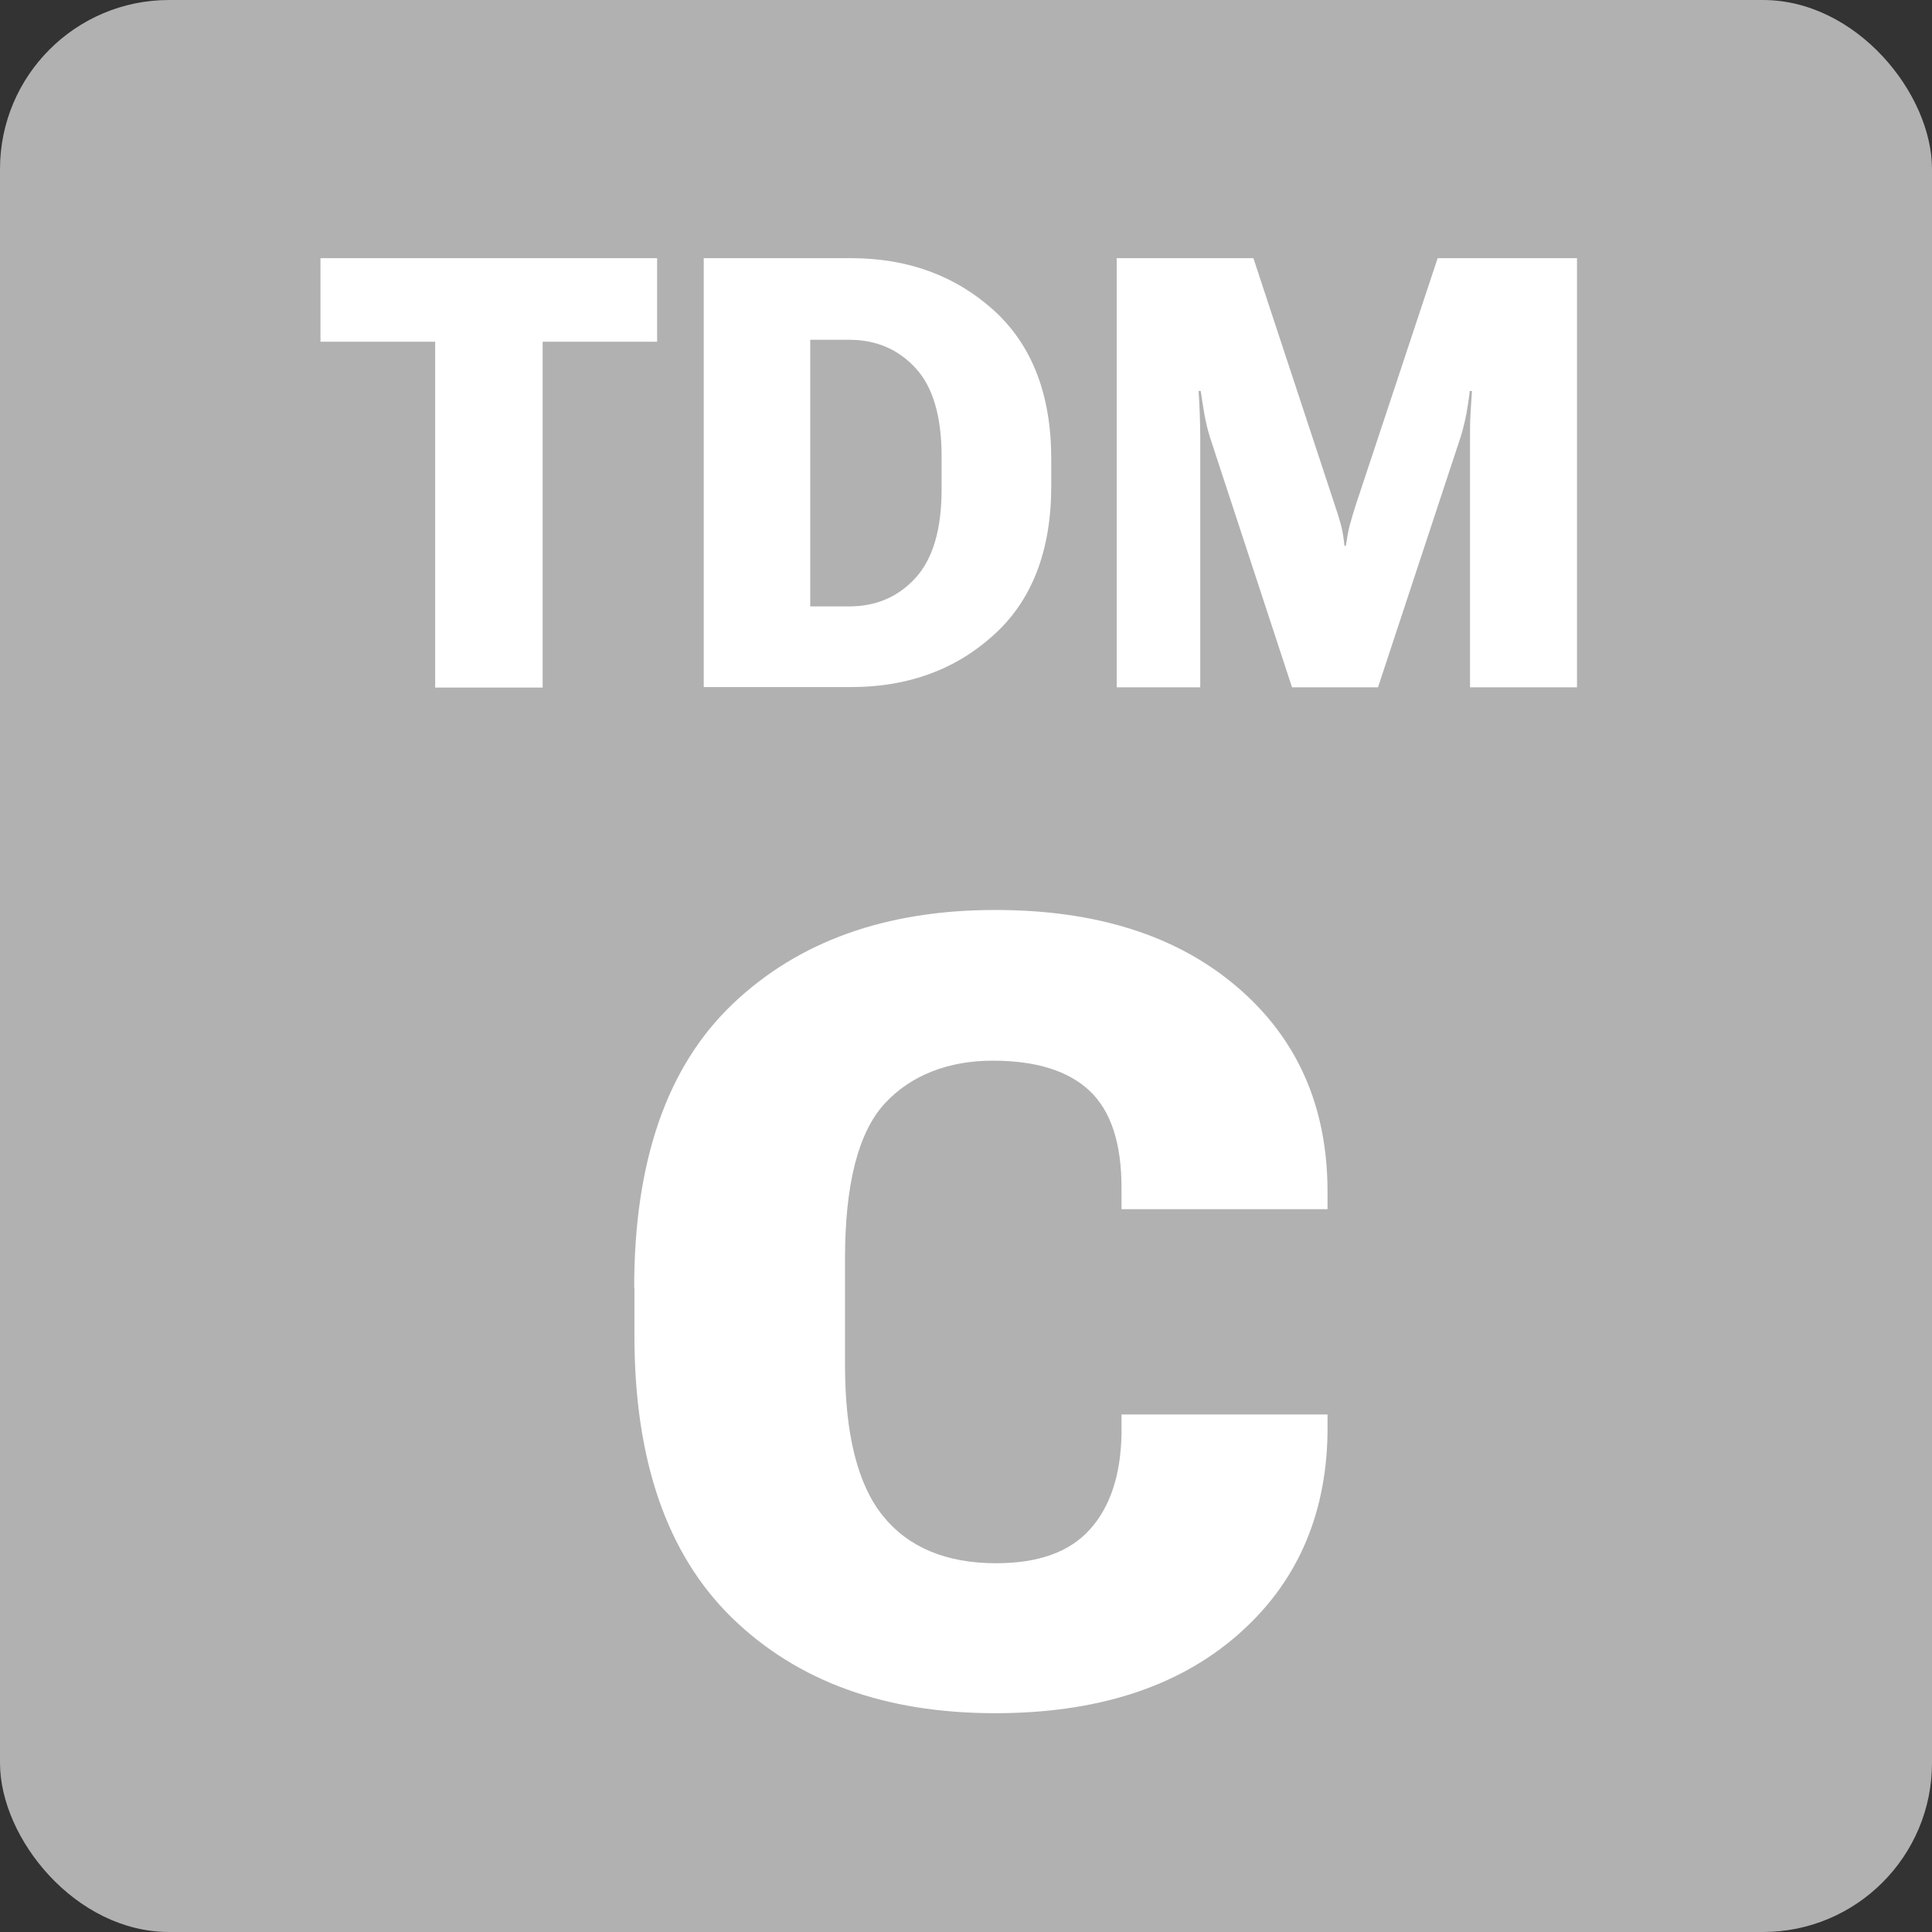
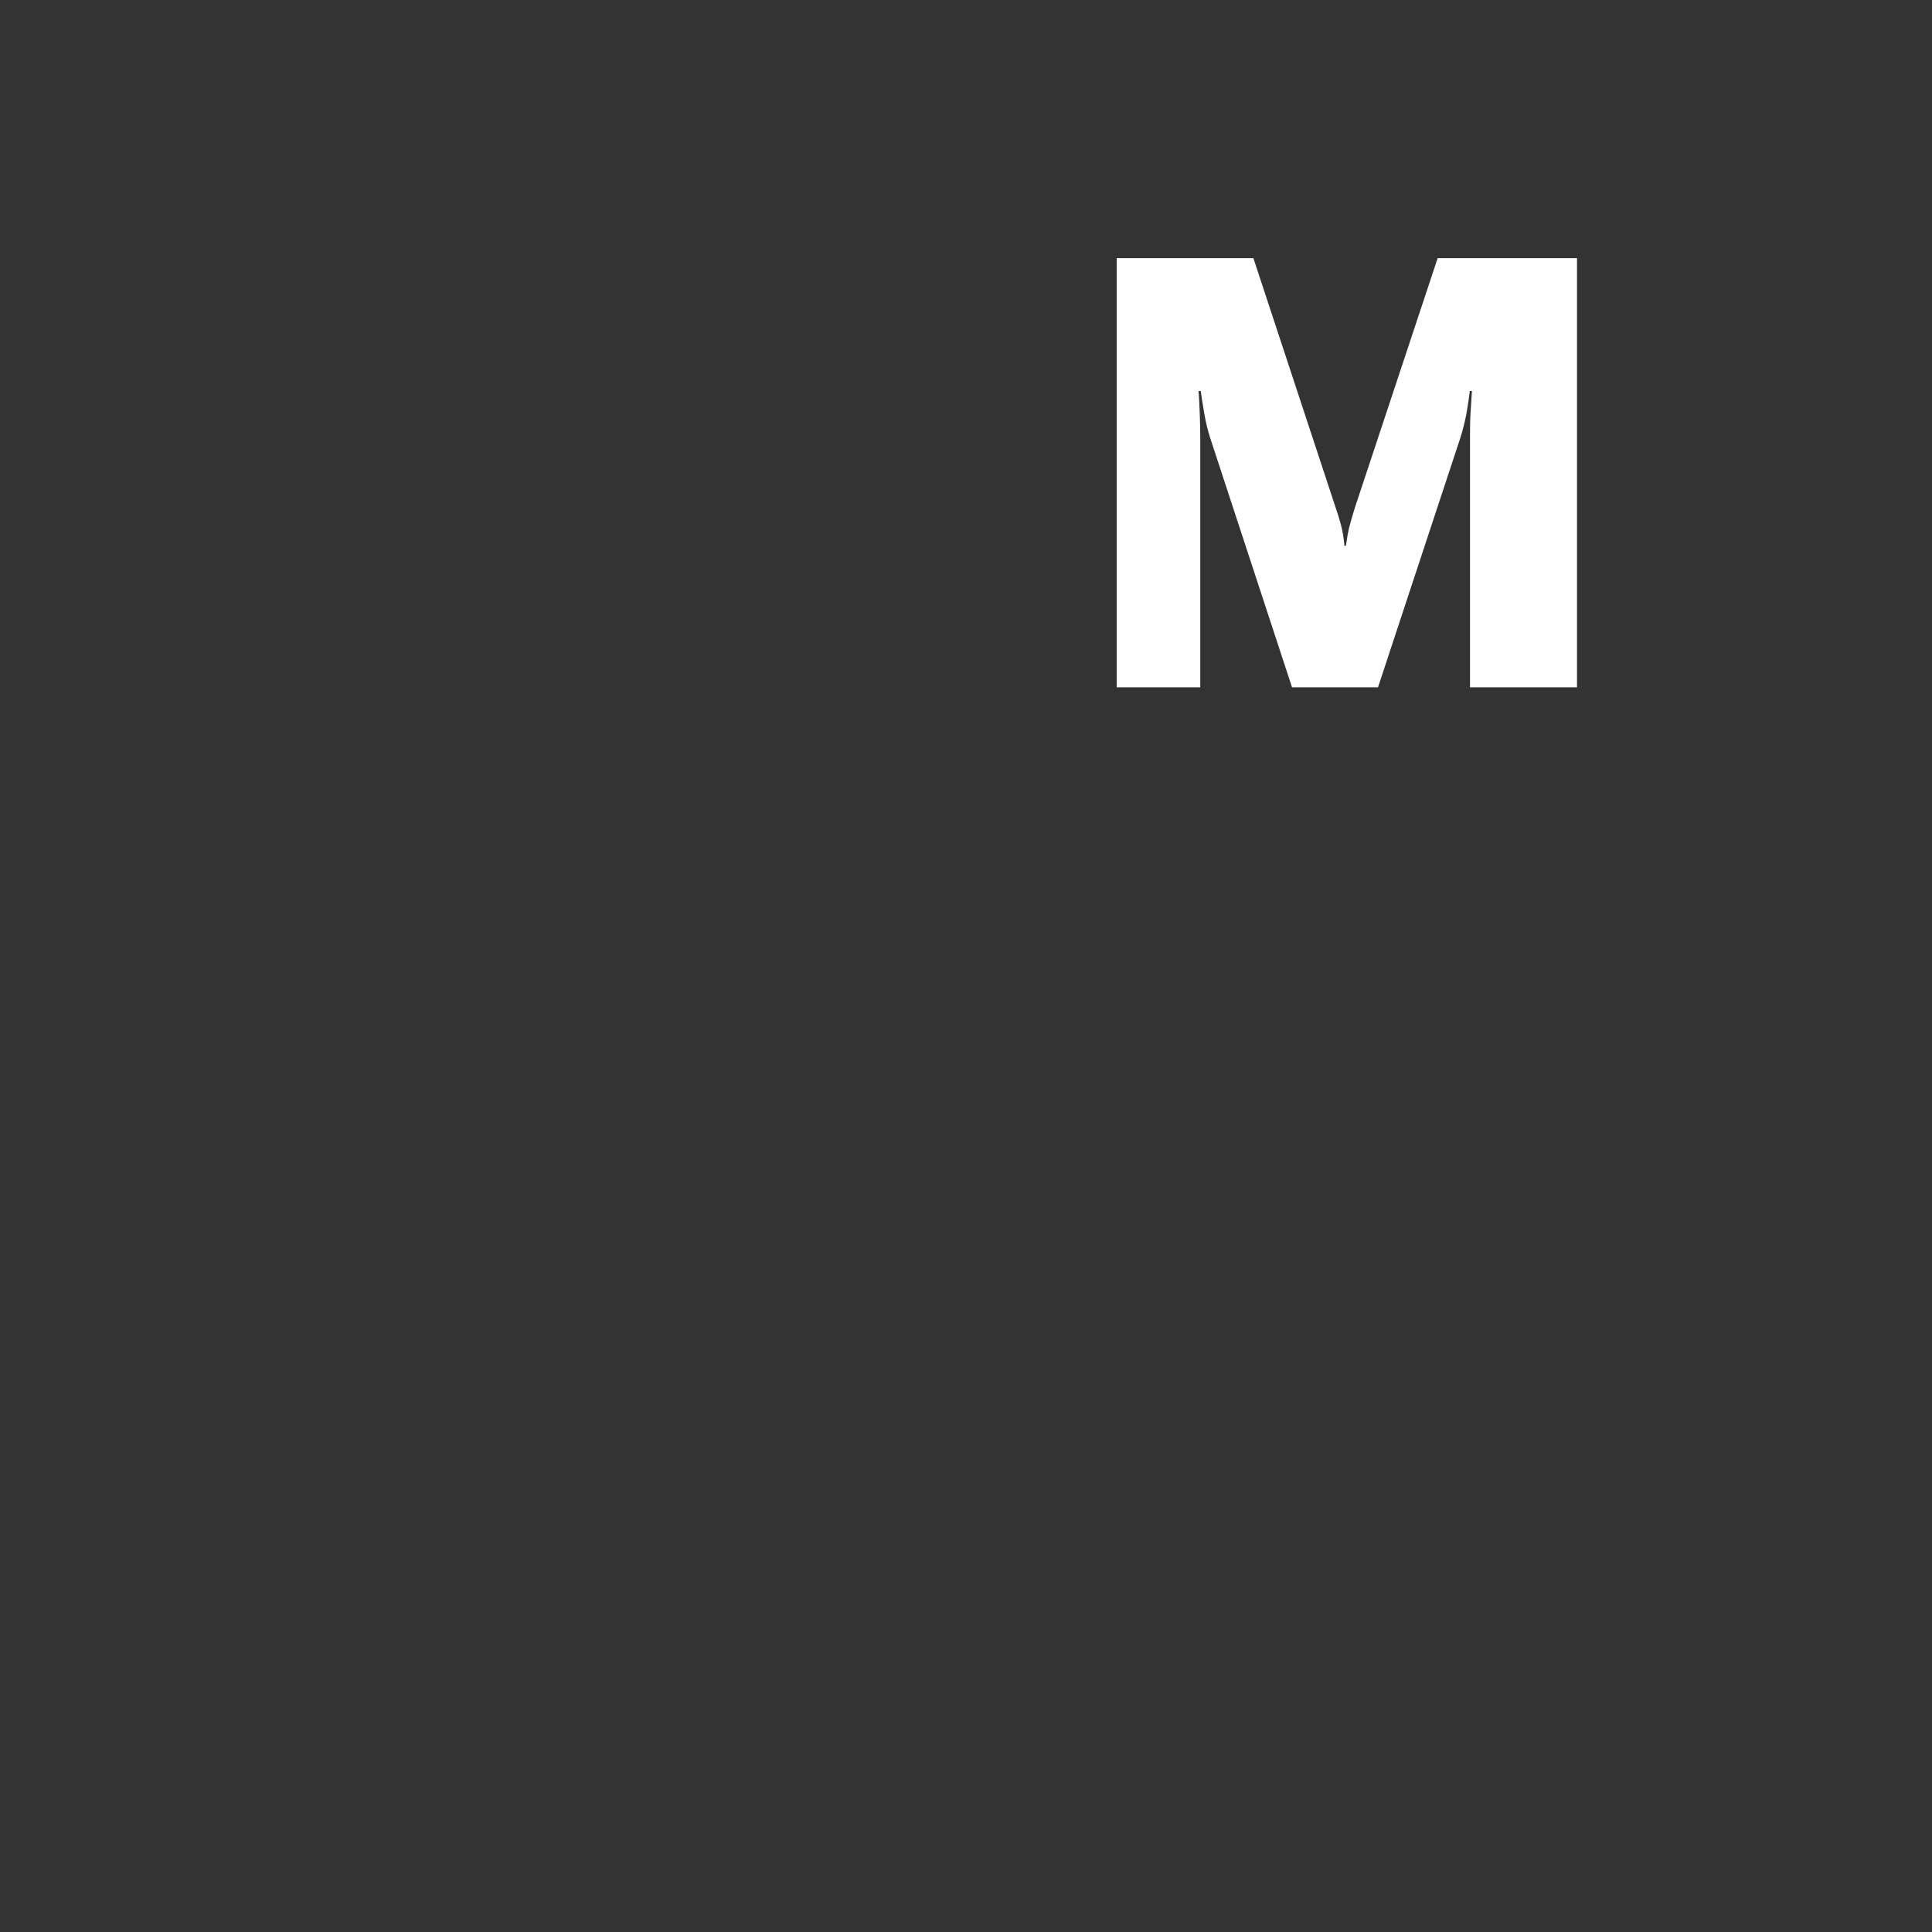
<svg xmlns="http://www.w3.org/2000/svg" id="křivky" viewBox="0 0 80 80">
  <rect x="0" y="0" width="80" height="80" fill="#333333" stroke="none" />
  <defs>
    <style>
      .cls-1 {
        fill: #fff;
      }

      .cls-1, .cls-2 {
        stroke-width: 0px;
      }

      .cls-2 {
        fill: #b1b1b1;
      }
    </style>
  </defs>
-   <rect class="cls-2" width="80" height="80" rx="7" ry="7" />
-   <path class="cls-1" d="m26.26,53.32c0-5.24,1.36-9.16,4.08-11.75,2.72-2.59,6.34-3.89,10.87-3.89,4.19,0,7.53,1.06,10.02,3.19s3.74,4.95,3.74,8.48v.72h-8.53v-.88c0-1.85-.44-3.19-1.32-4.02s-2.22-1.25-4.02-1.25-3.38.59-4.47,1.78c-1.09,1.19-1.64,3.33-1.64,6.42v4.39c0,2.87.52,4.96,1.57,6.26,1.05,1.3,2.61,1.96,4.69,1.96,1.74,0,3.04-.46,3.88-1.4.84-.93,1.28-2.25,1.31-3.97v-.79h8.53v.79c-.06,3.47-1.32,6.27-3.78,8.39s-5.79,3.19-9.98,3.19c-4.56,0-8.18-1.31-10.89-3.94-2.7-2.63-4.05-6.53-4.05-11.7v-1.98Z" />
  <g>
-     <path class="cls-1" d="m13.26,10.69h13.95v3.46h-4.74v14.32h-4.45v-14.32h-4.75v-3.46Z" />
-     <path class="cls-1" d="m29.14,10.69h6.1c2.34,0,4.31.72,5.9,2.15,1.59,1.44,2.39,3.49,2.39,6.17v1.11c0,2.69-.8,4.75-2.39,6.18-1.59,1.44-3.56,2.15-5.9,2.15h-6.1V10.69Zm6.02,14.42c1.11,0,2.03-.39,2.75-1.18.72-.79,1.08-2.01,1.08-3.68v-1.34c0-1.67-.36-2.89-1.08-3.67-.72-.78-1.63-1.17-2.75-1.17h-1.61v11.04h1.61Z" />
    <path class="cls-1" d="m46.24,10.69h5.66l3.39,10.28c.1.29.18.55.24.78.06.23.11.51.14.85h.06c.05-.34.1-.63.16-.85.06-.23.14-.49.23-.78l3.41-10.28h5.77v17.77h-4.43v-10.36c0-.29,0-.61.02-.96.02-.35.04-.66.06-.95h-.09c-.03.29-.08.6-.14.95-.07.35-.15.67-.24.96l-3.42,10.36h-3.56l-3.4-10.36c-.09-.29-.17-.61-.23-.96-.06-.35-.11-.66-.15-.95h-.09c.02.29.04.6.05.95.01.35.02.67.02.96v10.36h-3.46V10.69Z" />
  </g>
</svg>